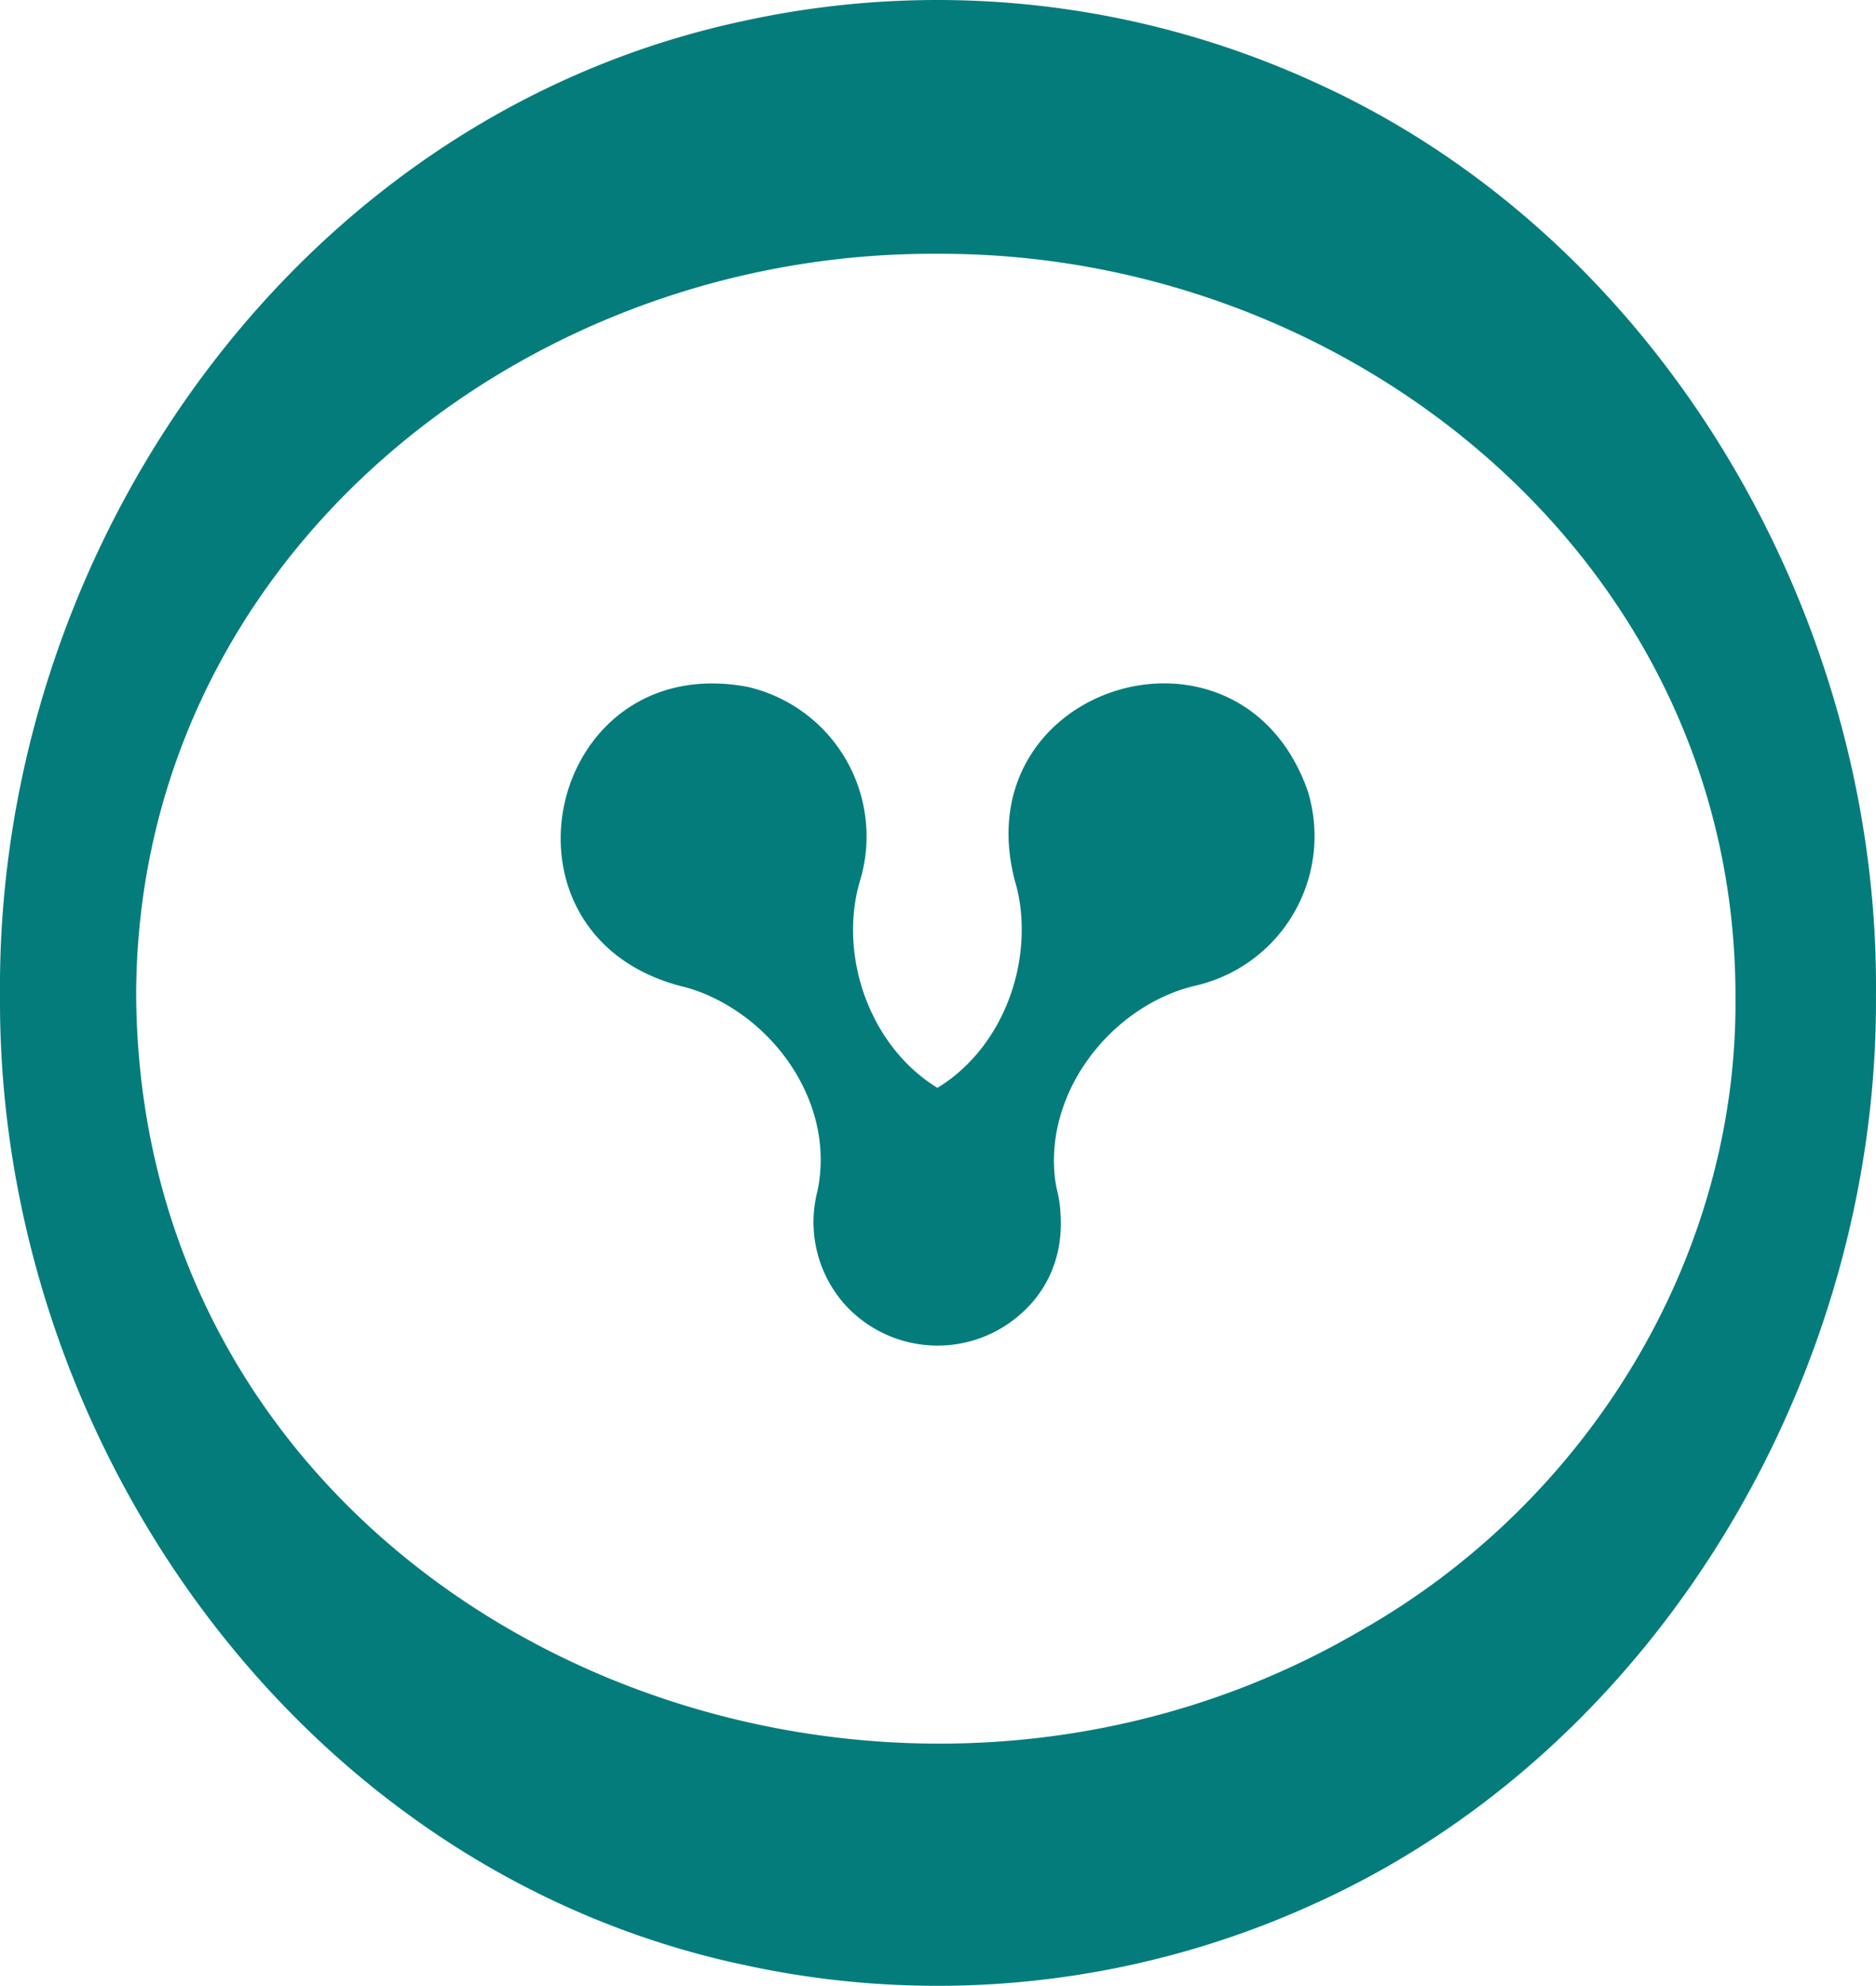
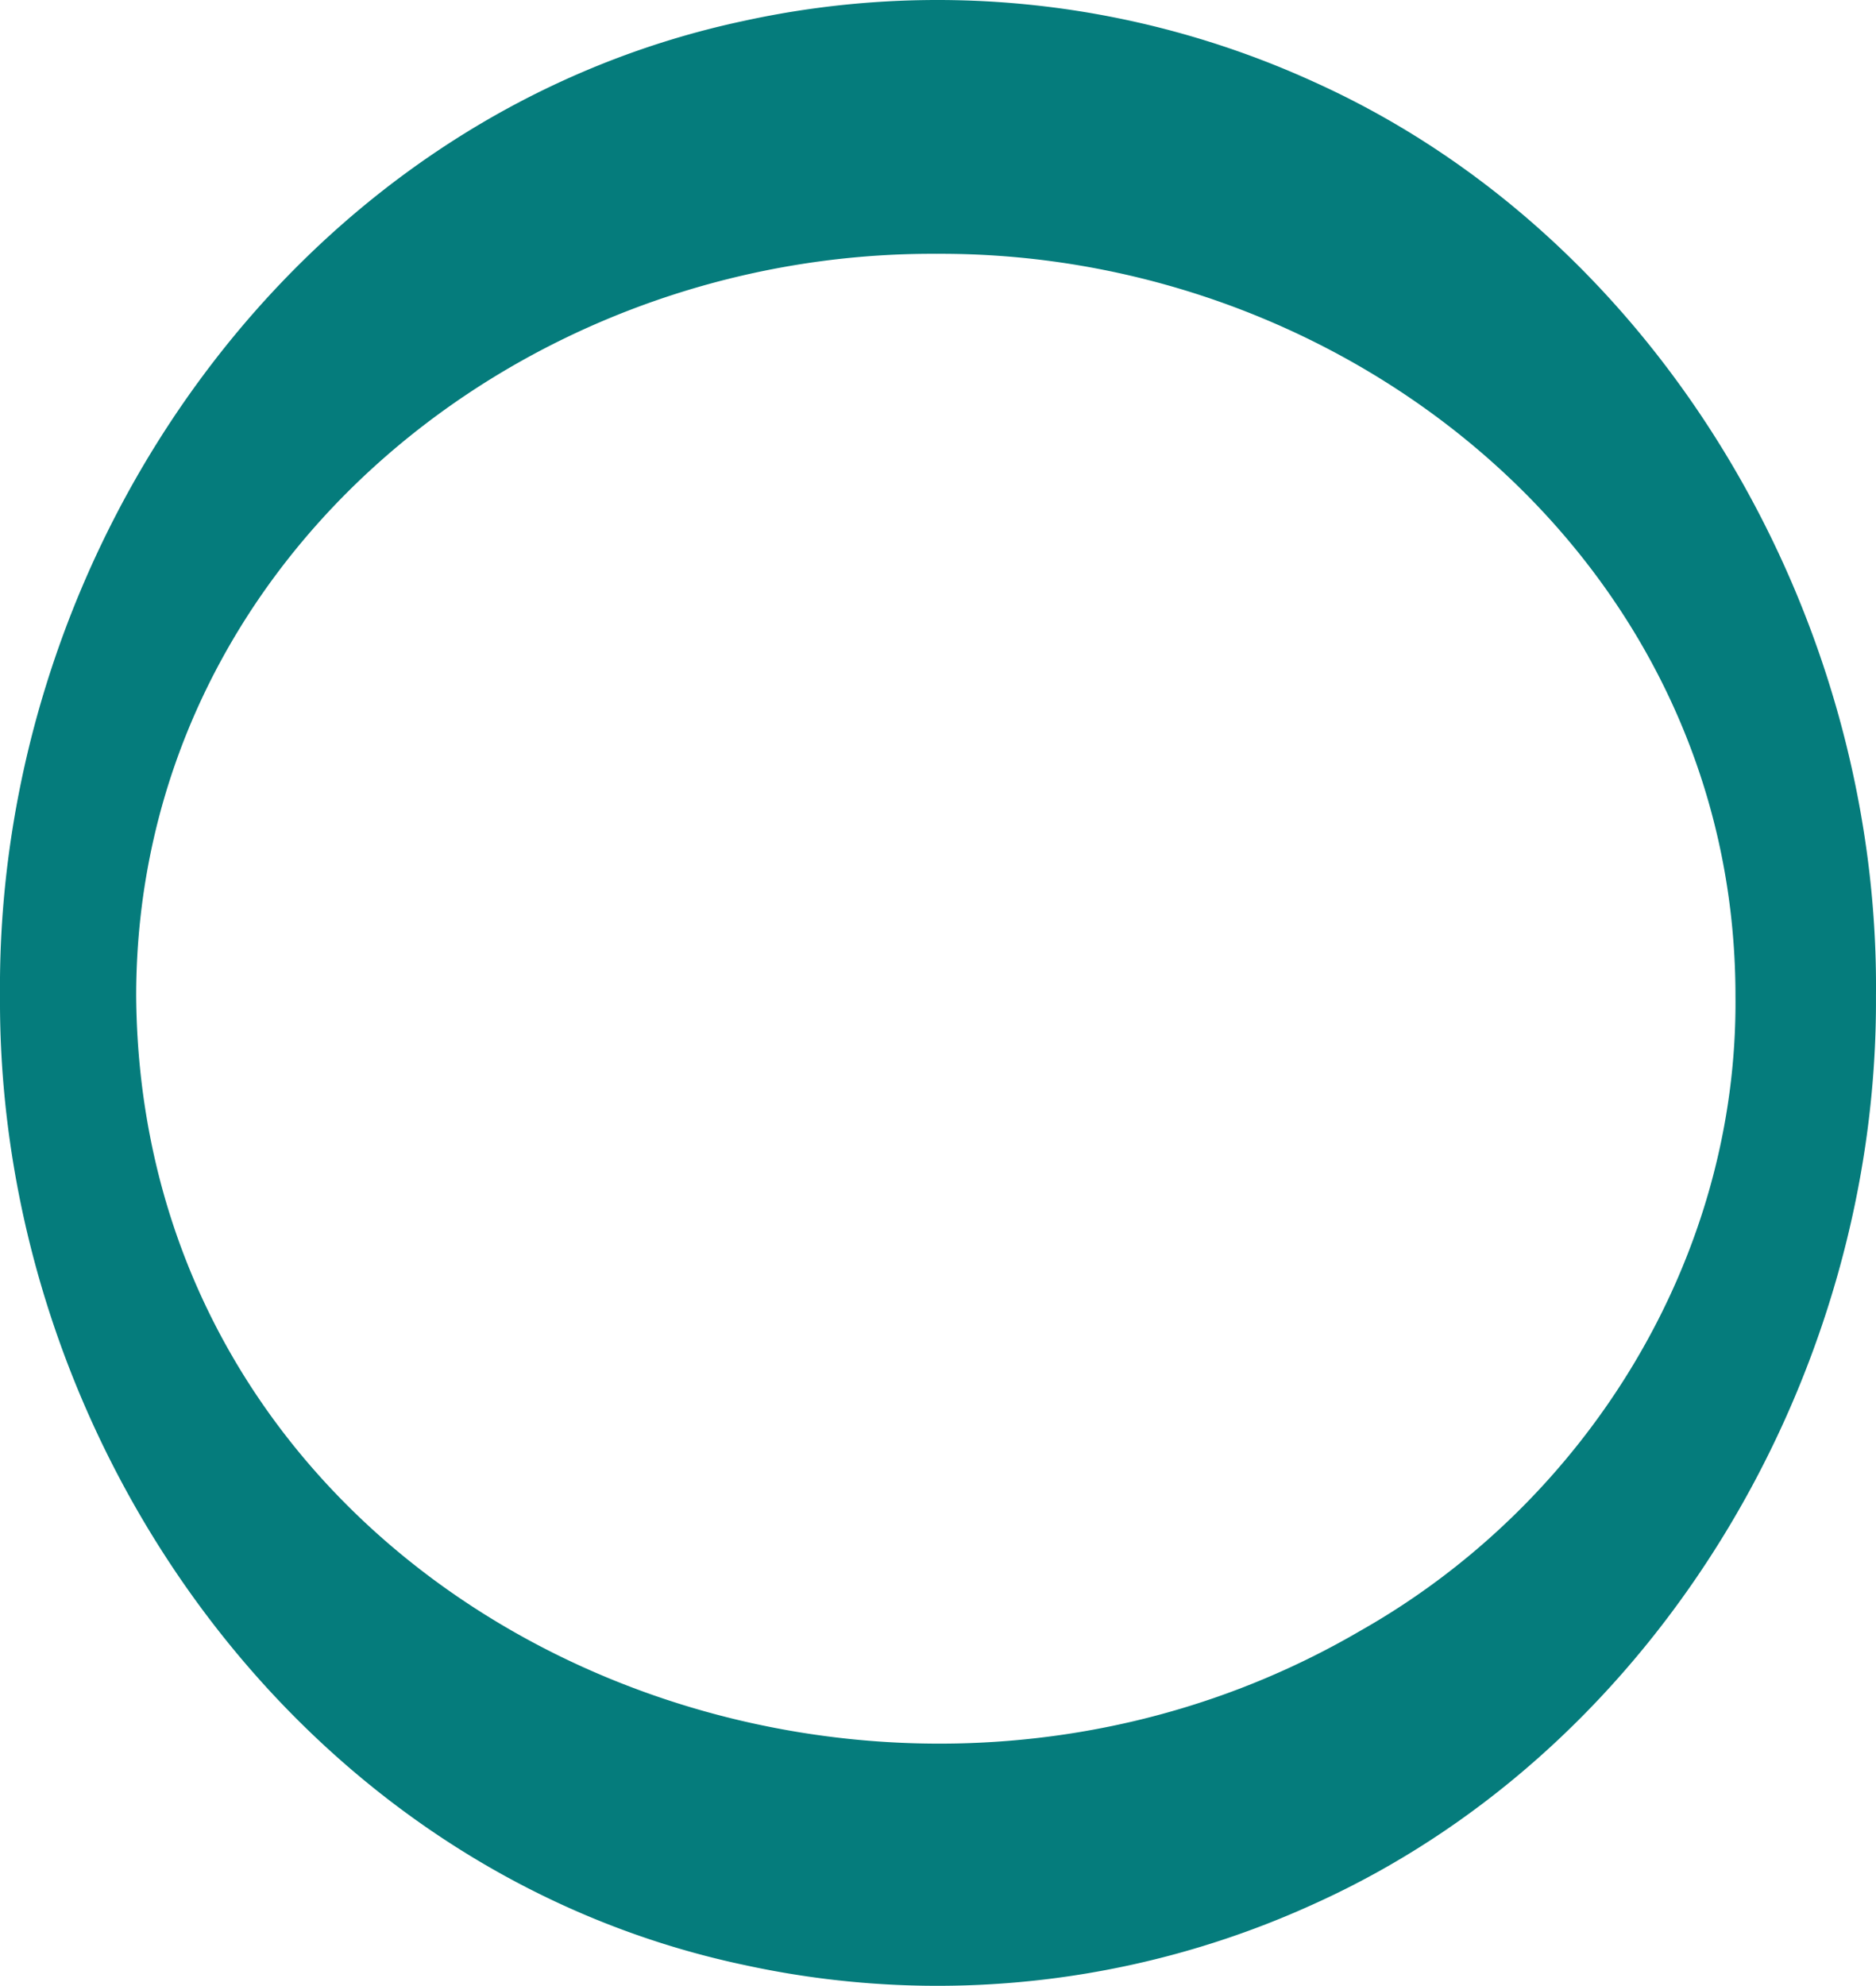
<svg xmlns="http://www.w3.org/2000/svg" viewBox="0 0 541.44 573.02">
  <g id="e7ac45ef-2e70-4190-930c-18c7eed7b7b2" data-name="Capa 2">
    <g id="b5959c2b-7b04-4d43-beb8-f5bbaf70fd84" data-name="Capa 1">
-       <path d="M292.91,254.17a46.88,46.88,0,0,1,1.91,11.42c.92,19-8.14,38.51-24.27,48.31a47.87,47.87,0,0,1-8-6.2,52.28,52.28,0,0,1-10.5-14.52c-5.79-11.66-7.68-26.1-3.85-39a44.28,44.28,0,0,0-32.5-56c-57.74-10.74-76.28,71-19.62,86.25a47.11,47.11,0,0,1,10.87,4c20,10.17,33.77,32.83,28.95,55.36a35.77,35.77,0,0,0,7.83,32.51A36.12,36.12,0,0,0,295,378.78c7.37-6.64,12-16.53,11.06-28.93a34.94,34.94,0,0,0-.93-6.25,32.57,32.57,0,0,1-.83-5.48,46,46,0,0,1,1.34-14.69,52.12,52.12,0,0,1,7.4-16.32c7.25-10.81,18.85-19.61,31.95-22.69a44.27,44.27,0,0,0,32.5-56C358.21,173,278,197.41,292.91,254.17Z" fill="#057c7c" />
      <path d="M379.59,23.8A261.78,261.78,0,0,0,214.49,6.07C85.32,33.64-1.16,158.34,0,287.36-.73,415.83,86.3,539.82,214.81,567A261.73,261.73,0,0,0,379,549.49C479.21,504.42,542.07,395.7,541.43,287.36,542.52,178.76,480,69.25,379.59,23.8Zm13.15,446.69c-146.3,85.6-352.1-4.71-353.44-183.13.1-125.11,110.6-214.8,231.11-214.12,120-.57,230.48,89.39,230.47,214.12C501.66,363.08,458,433.53,392.74,470.49Z" fill="#057c7c" />
    </g>
  </g>
</svg>